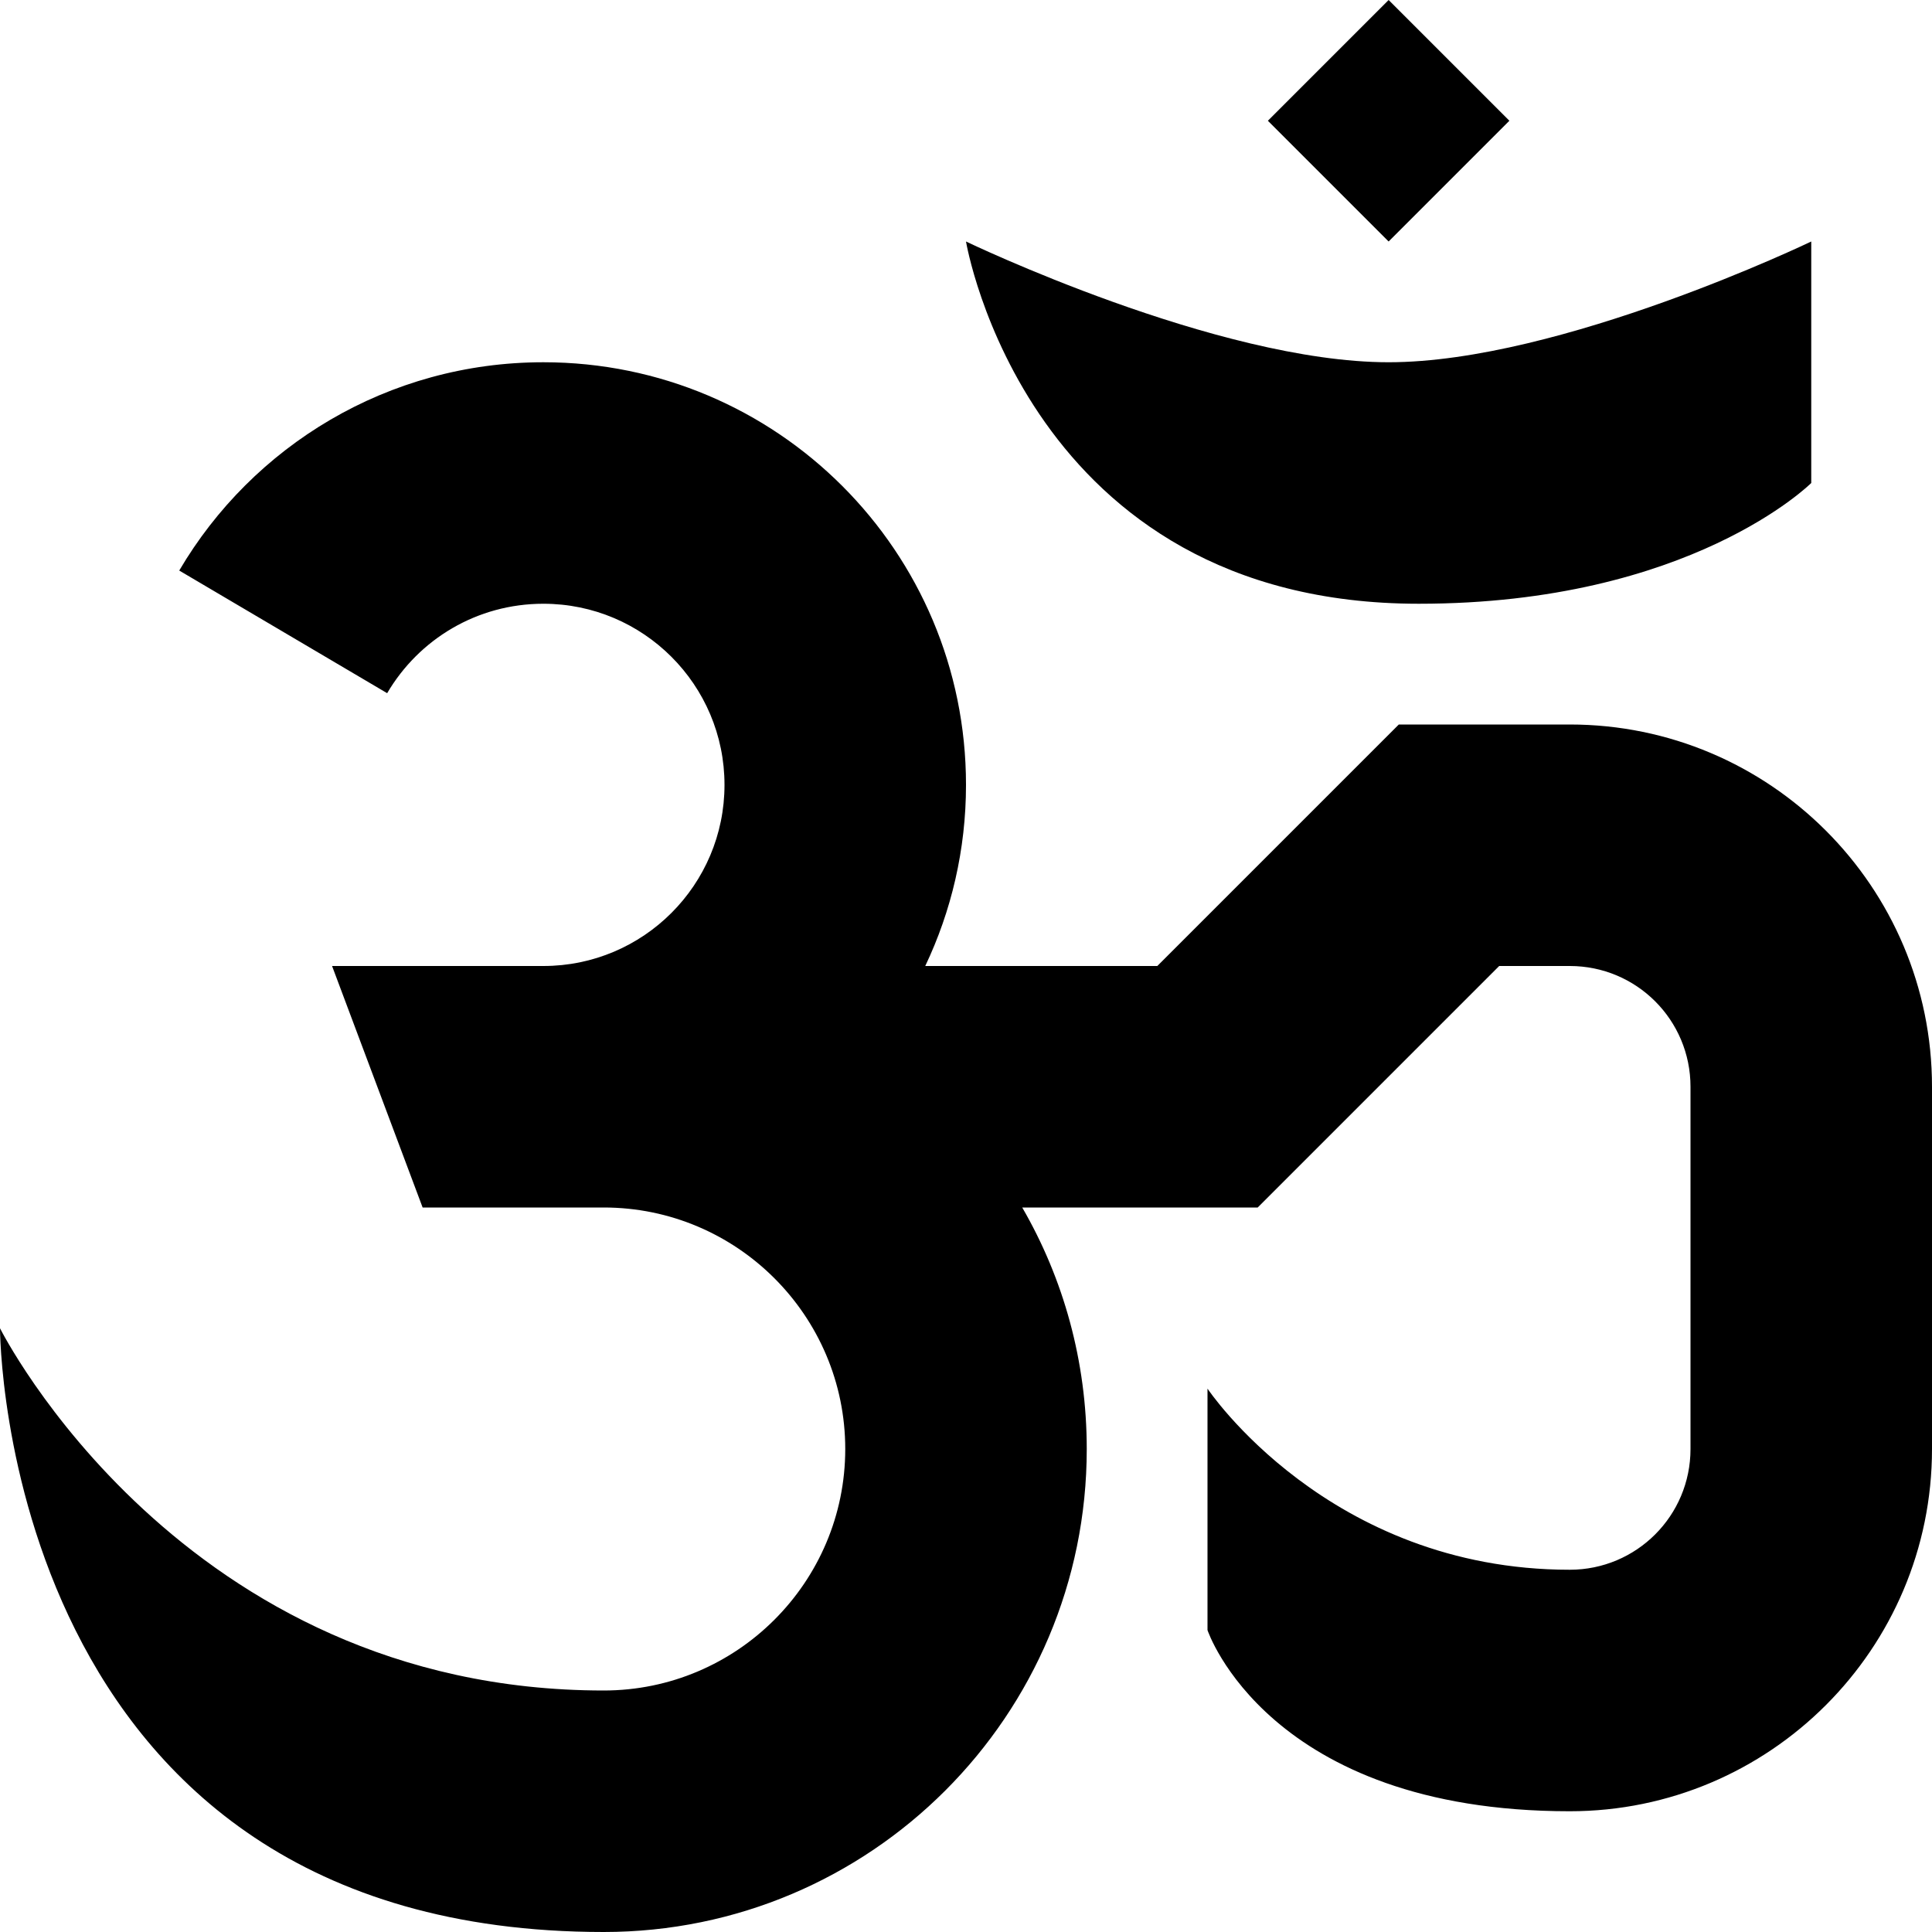
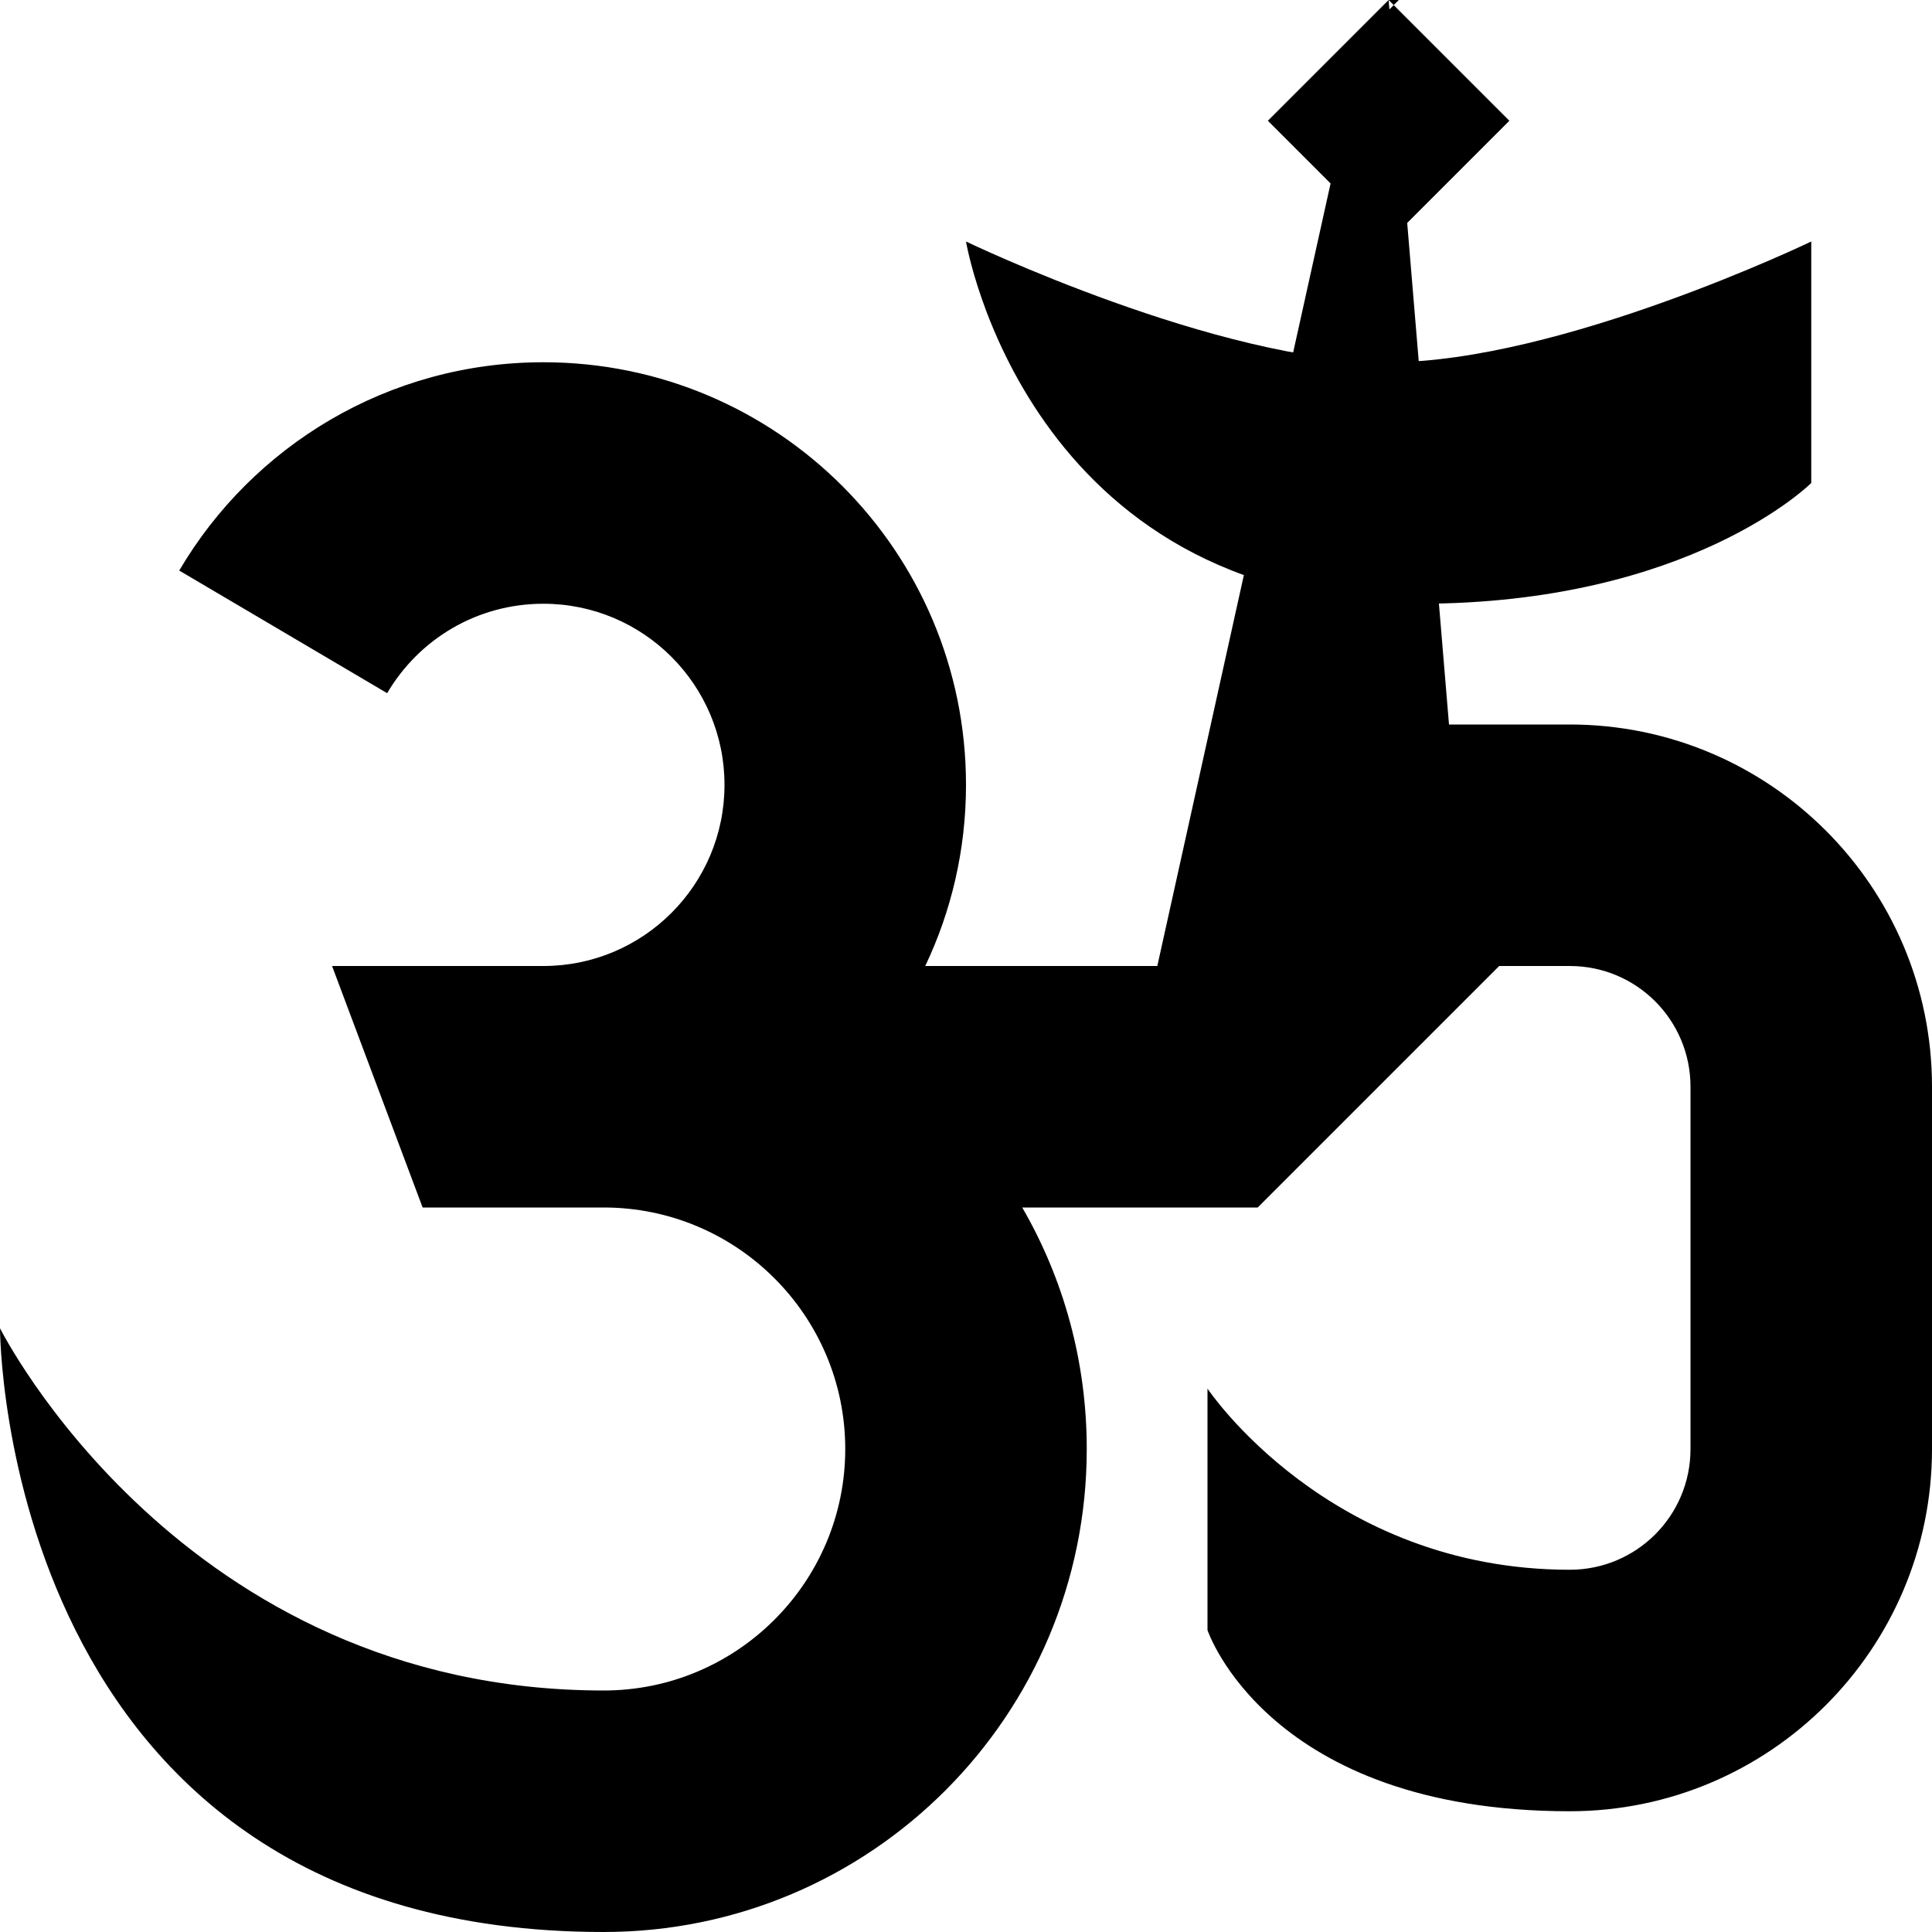
<svg xmlns="http://www.w3.org/2000/svg" viewBox="0 0 512 512">
-   <path d="M368 0L336 32l32 32 32-32L368 0zm16 192H370.7l-9.4 9.4L306.7 256H245.2c6.9-14.5 10.8-30.8 10.8-48c0-61.9-50.1-112-112-112c-41.2 0-77.1 22.2-96.5 55.2l55.1 32.5C111 169.4 126.4 160 144 160c26.5 0 48 21.5 48 48s-21.5 48-48 48H88l24 64h32 16c35.3 0 64 28.7 64 64s-28.7 64-64 64C48 448 0 352 0 352s0 160 160 160c70.7 0 128-57.3 128-128c0-23.3-6.2-45.2-17.1-64H320h13.3l9.4-9.4L397.3 256H416c17.7 0 32 14.3 32 32v96c0 17.7-14.3 32-32 32c-64 0-96-48-96-48v64s16 48 96 48c53 0 96-43 96-96V288c0-53-43-96-96-96H384zM480 64s-66.5 32-112 32s-112-32-112-32s16 96 120 96c72 0 104-32 104-32V64z" />
+   <path d="M368 0L336 32l32 32 32-32L368 0zH370.7l-9.4 9.4L306.7 256H245.2c6.9-14.5 10.8-30.8 10.8-48c0-61.9-50.1-112-112-112c-41.2 0-77.1 22.2-96.5 55.2l55.1 32.5C111 169.4 126.4 160 144 160c26.5 0 48 21.5 48 48s-21.5 48-48 48H88l24 64h32 16c35.3 0 64 28.7 64 64s-28.7 64-64 64C48 448 0 352 0 352s0 160 160 160c70.7 0 128-57.3 128-128c0-23.3-6.2-45.2-17.1-64H320h13.3l9.4-9.4L397.3 256H416c17.7 0 32 14.3 32 32v96c0 17.7-14.3 32-32 32c-64 0-96-48-96-48v64s16 48 96 48c53 0 96-43 96-96V288c0-53-43-96-96-96H384zM480 64s-66.5 32-112 32s-112-32-112-32s16 96 120 96c72 0 104-32 104-32V64z" />
</svg>